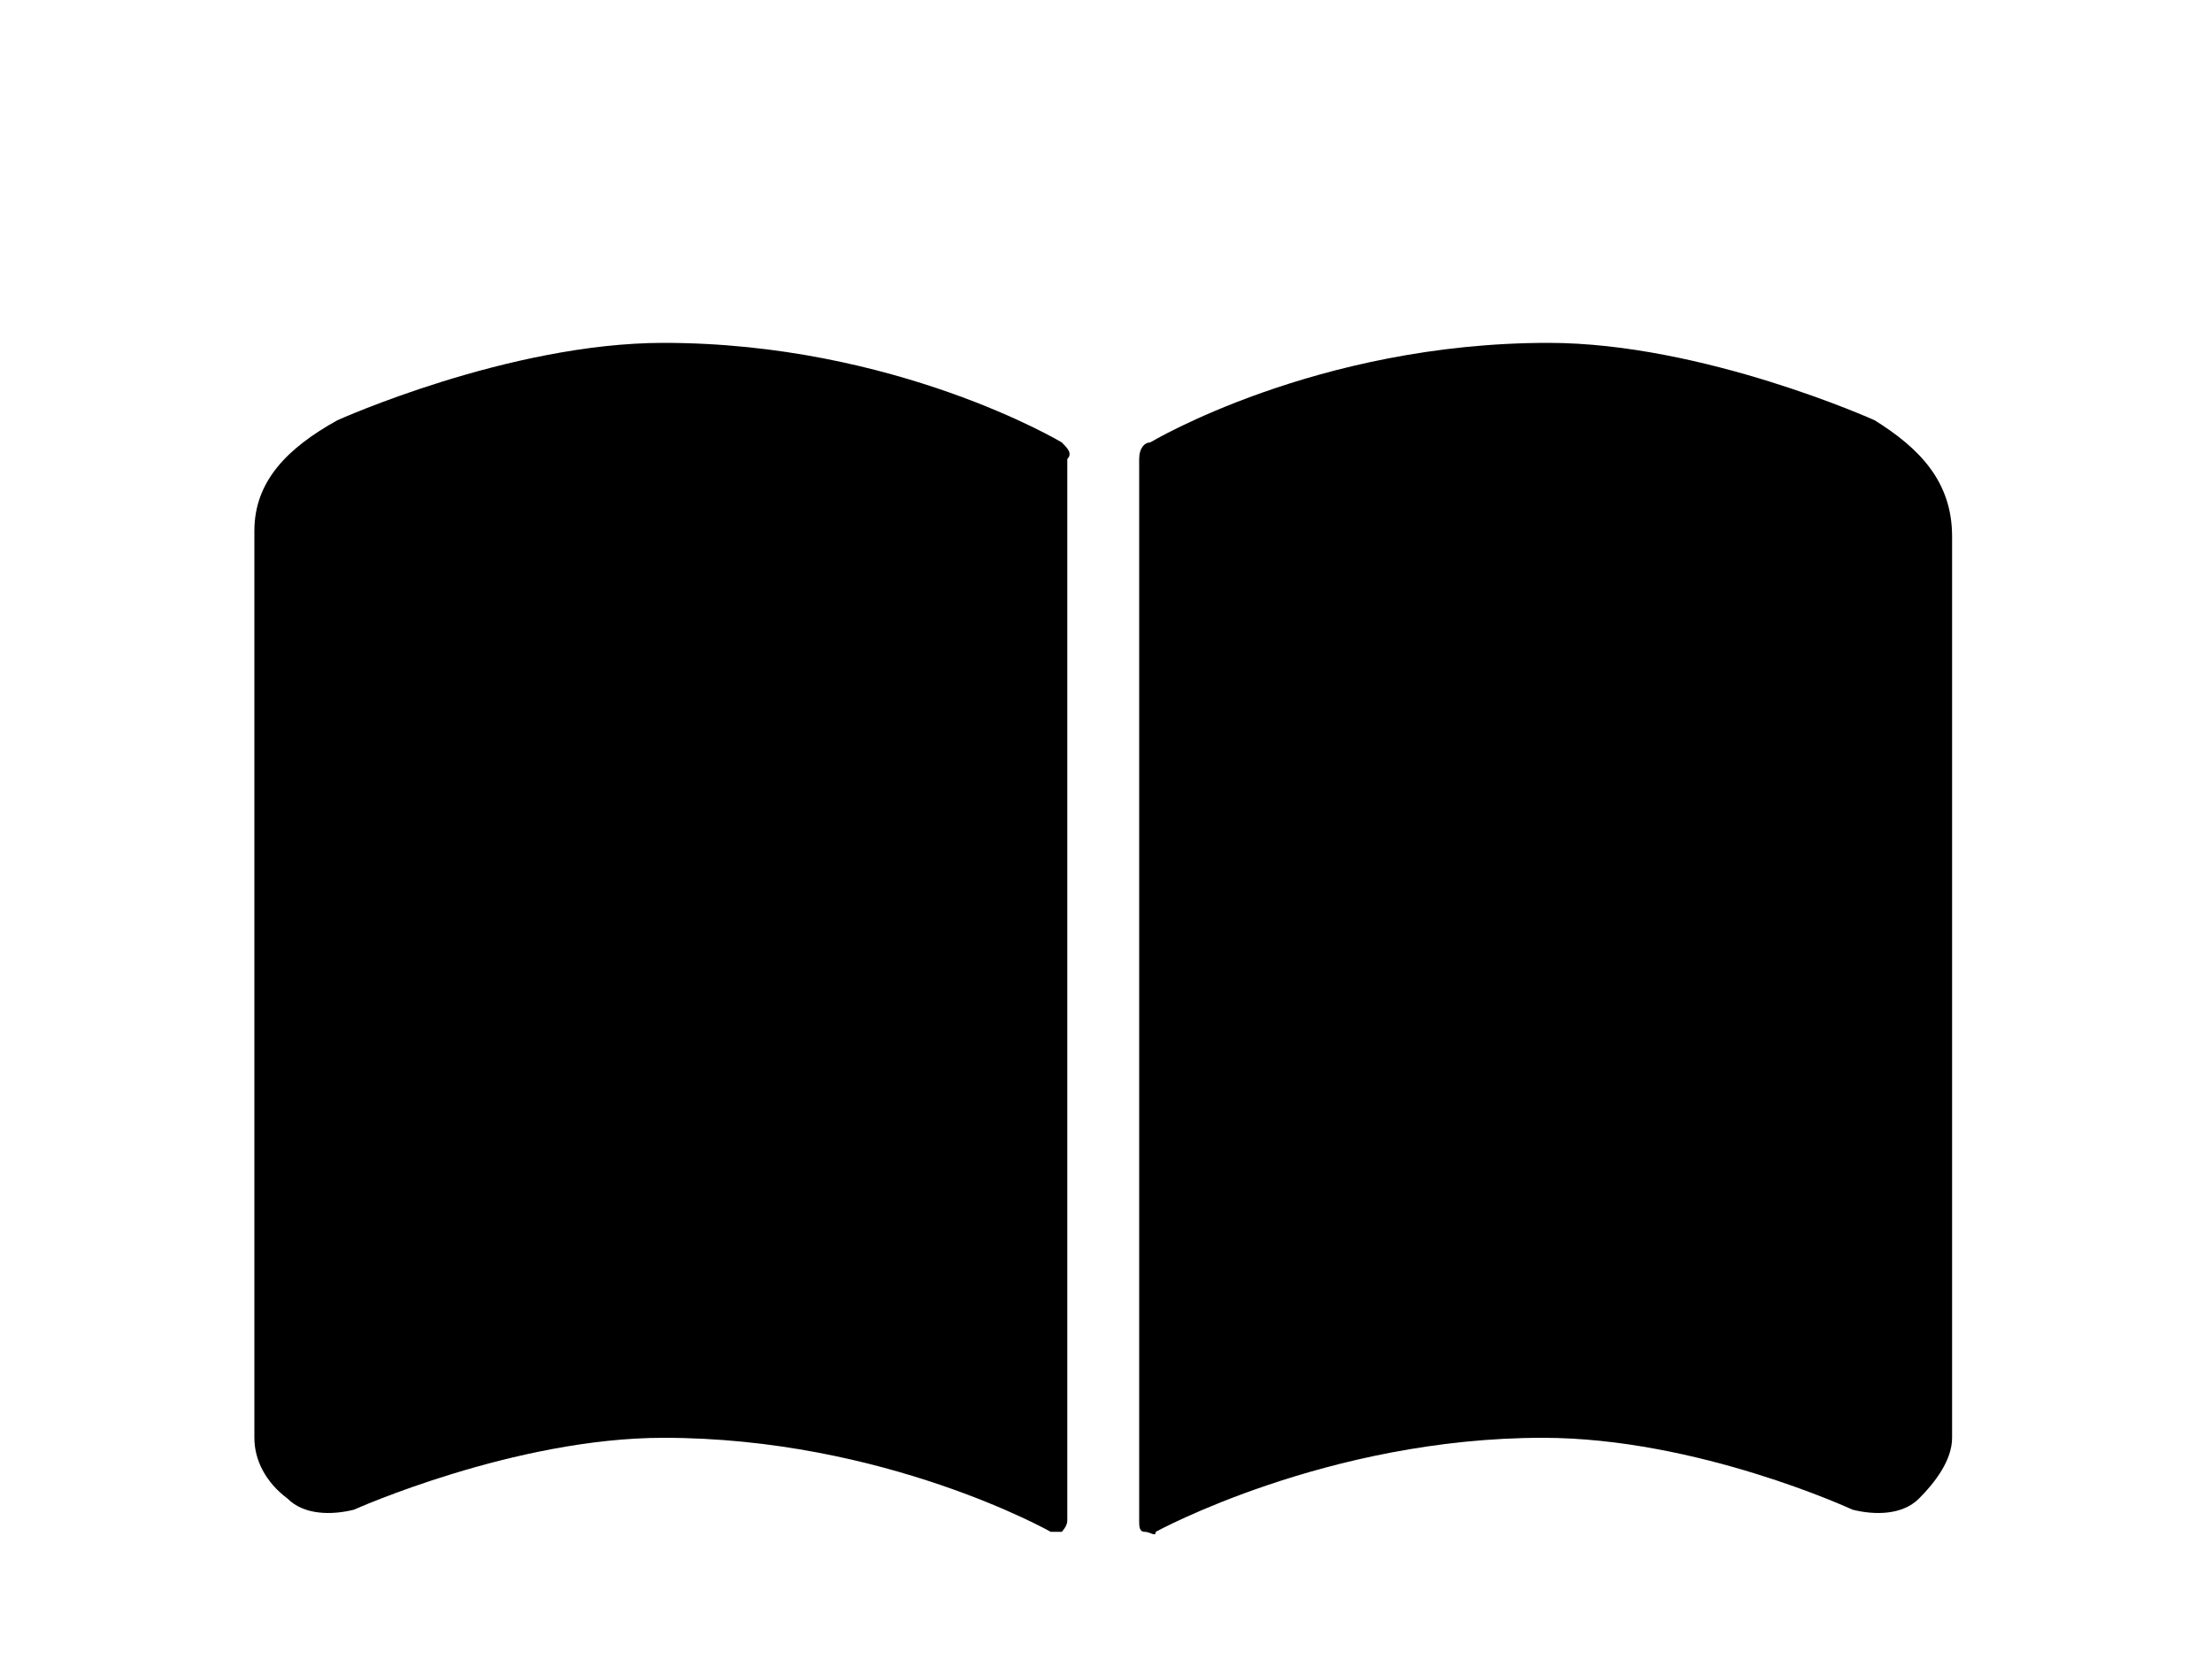
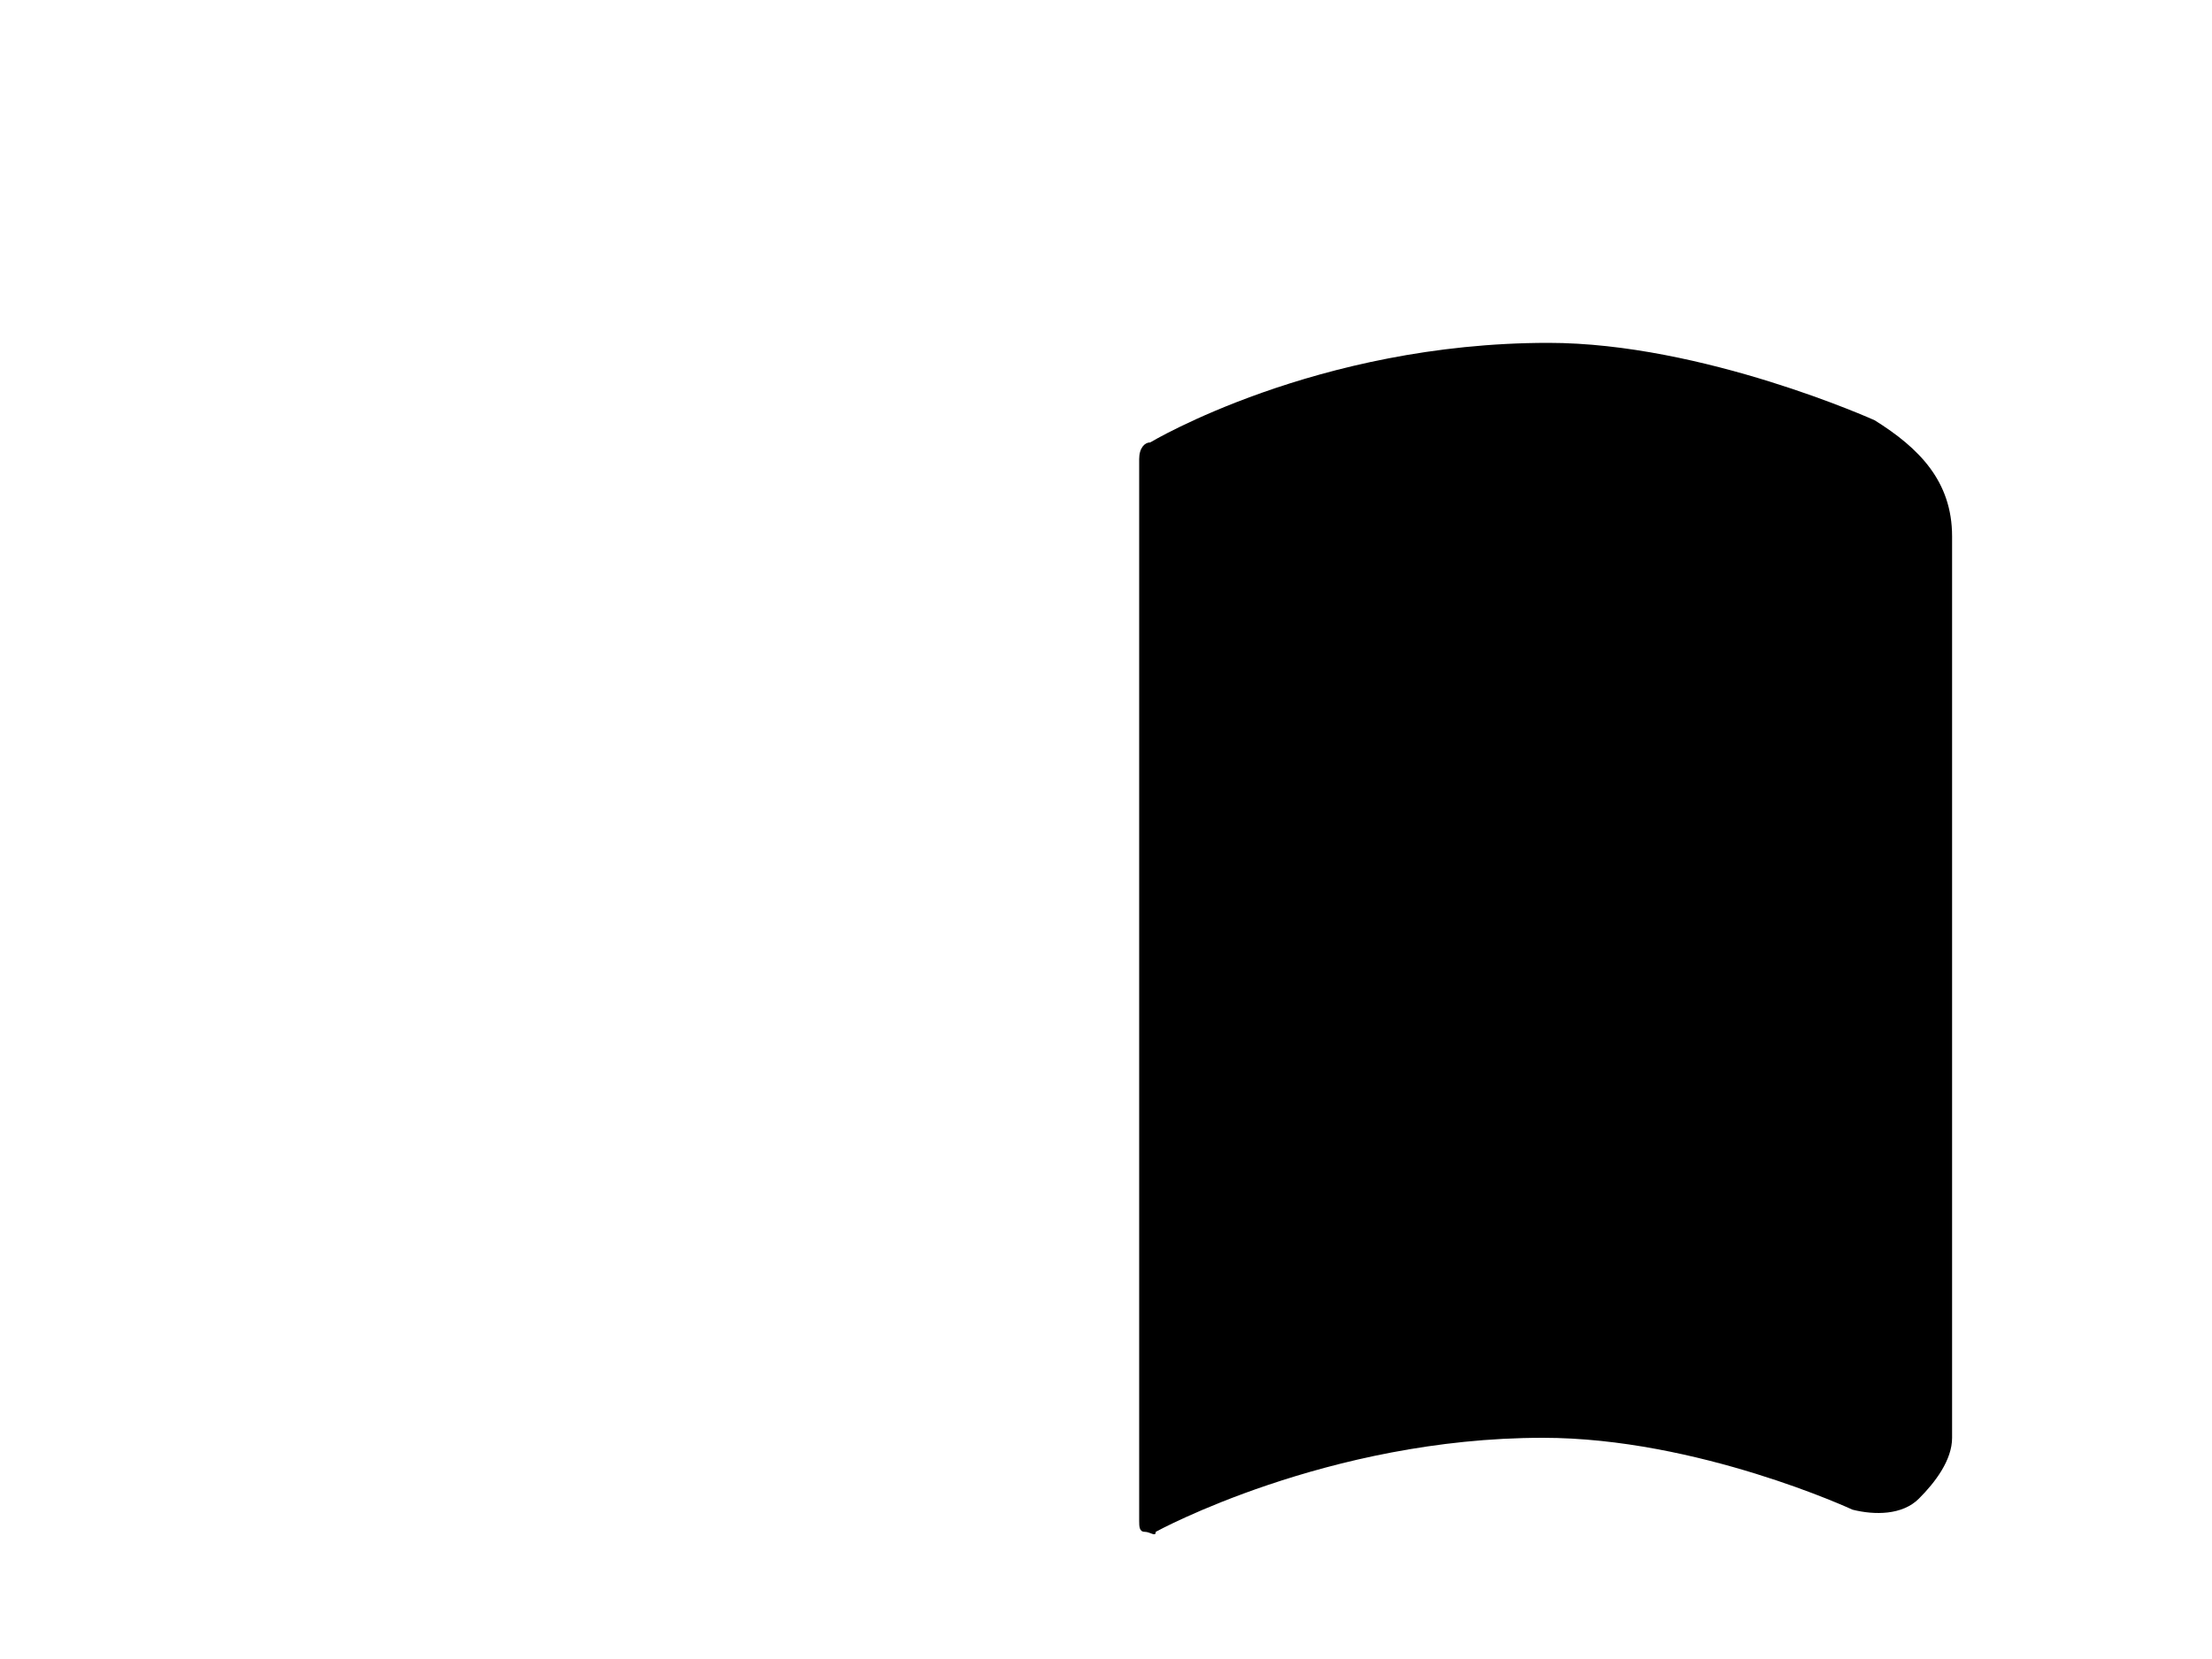
<svg xmlns="http://www.w3.org/2000/svg" version="1.1" id="レイヤー_1" x="0px" y="0px" viewBox="0 0 40 30" style="enable-background:new 0 0 40 30;" xml:space="preserve">
  <style type="text/css">
	.st0{fill:none;}
</style>
-   <rect class="st0" width="40" height="30" />
  <g>
-     <path d="M19.2,8c0,0-3-1.8-7.2-1.8c-2.8,0-5.9,1.4-5.9,1.4c-0.9,0.5-1.5,1.1-1.5,2V26c0,0.4,0.2,0.8,0.6,1.1   c0.3,0.3,0.8,0.3,1.2,0.2c0,0,2.9-1.3,5.6-1.3c4,0,7,1.7,7,1.7c0.1,0,0.2,0,0.2,0s0.1-0.1,0.1-0.2V8.3C19.4,8.2,19.3,8.1,19.2,8z" />
-     <path d="M33.9,7.6c0,0-3.1-1.4-5.9-1.4c-4.2,0-7.2,1.8-7.2,1.8c-0.1,0-0.2,0.1-0.2,0.3v19.2c0,0.1,0,0.2,0.1,0.2s0.2,0.1,0.2,0   c0,0,3.1-1.7,7-1.7c2.8,0,5.6,1.3,5.6,1.3c0.4,0.1,0.9,0.1,1.2-0.2c0.3-0.3,0.6-0.7,0.6-1.1V9.7C35.3,8.7,34.7,8.1,33.9,7.6z" />
+     <path d="M33.9,7.6c0,0-3.1-1.4-5.9-1.4c-4.2,0-7.2,1.8-7.2,1.8c-0.1,0-0.2,0.1-0.2,0.3v19.2c0,0.1,0,0.2,0.1,0.2s0.2,0.1,0.2,0   c0,0,3.1-1.7,7-1.7c2.8,0,5.6,1.3,5.6,1.3c0.4,0.1,0.9,0.1,1.2-0.2c0.3-0.3,0.6-0.7,0.6-1.1V9.7C35.3,8.7,34.7,8.1,33.9,7.6" />
  </g>
</svg>